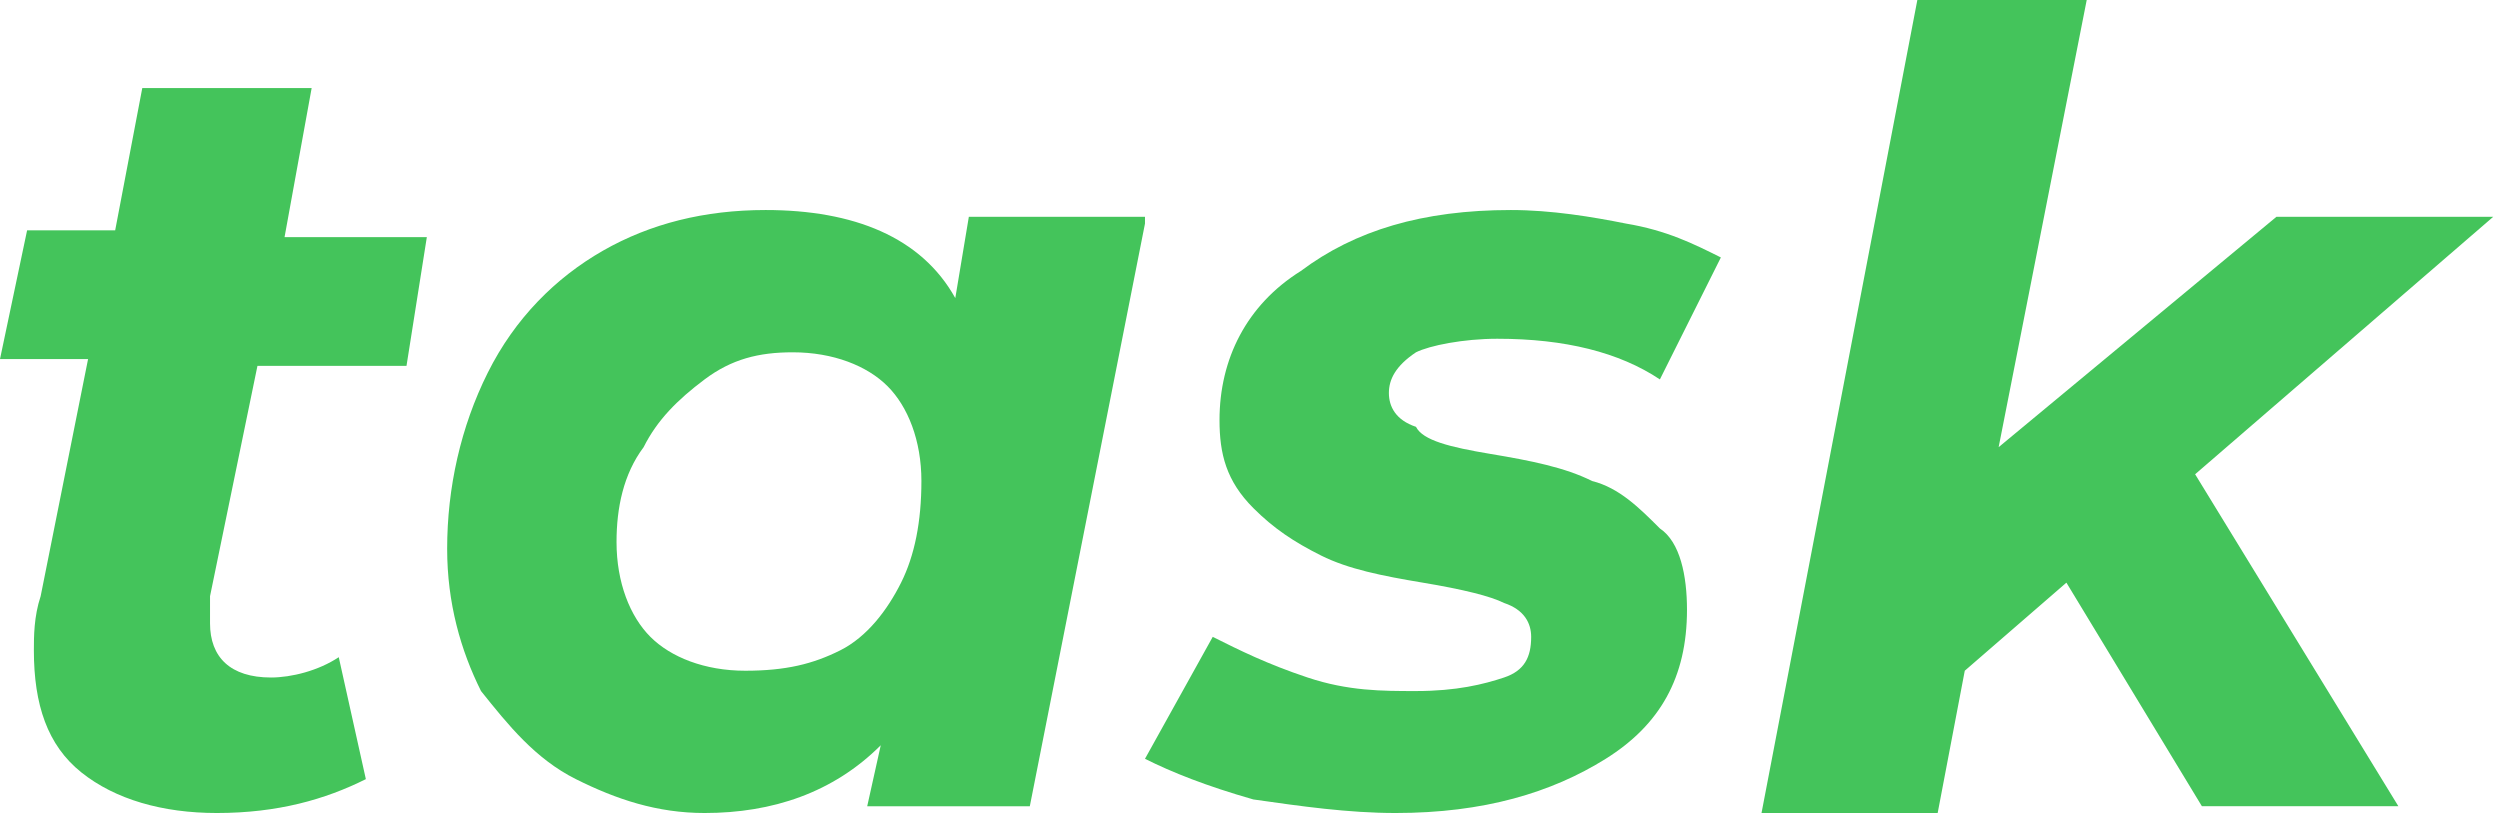
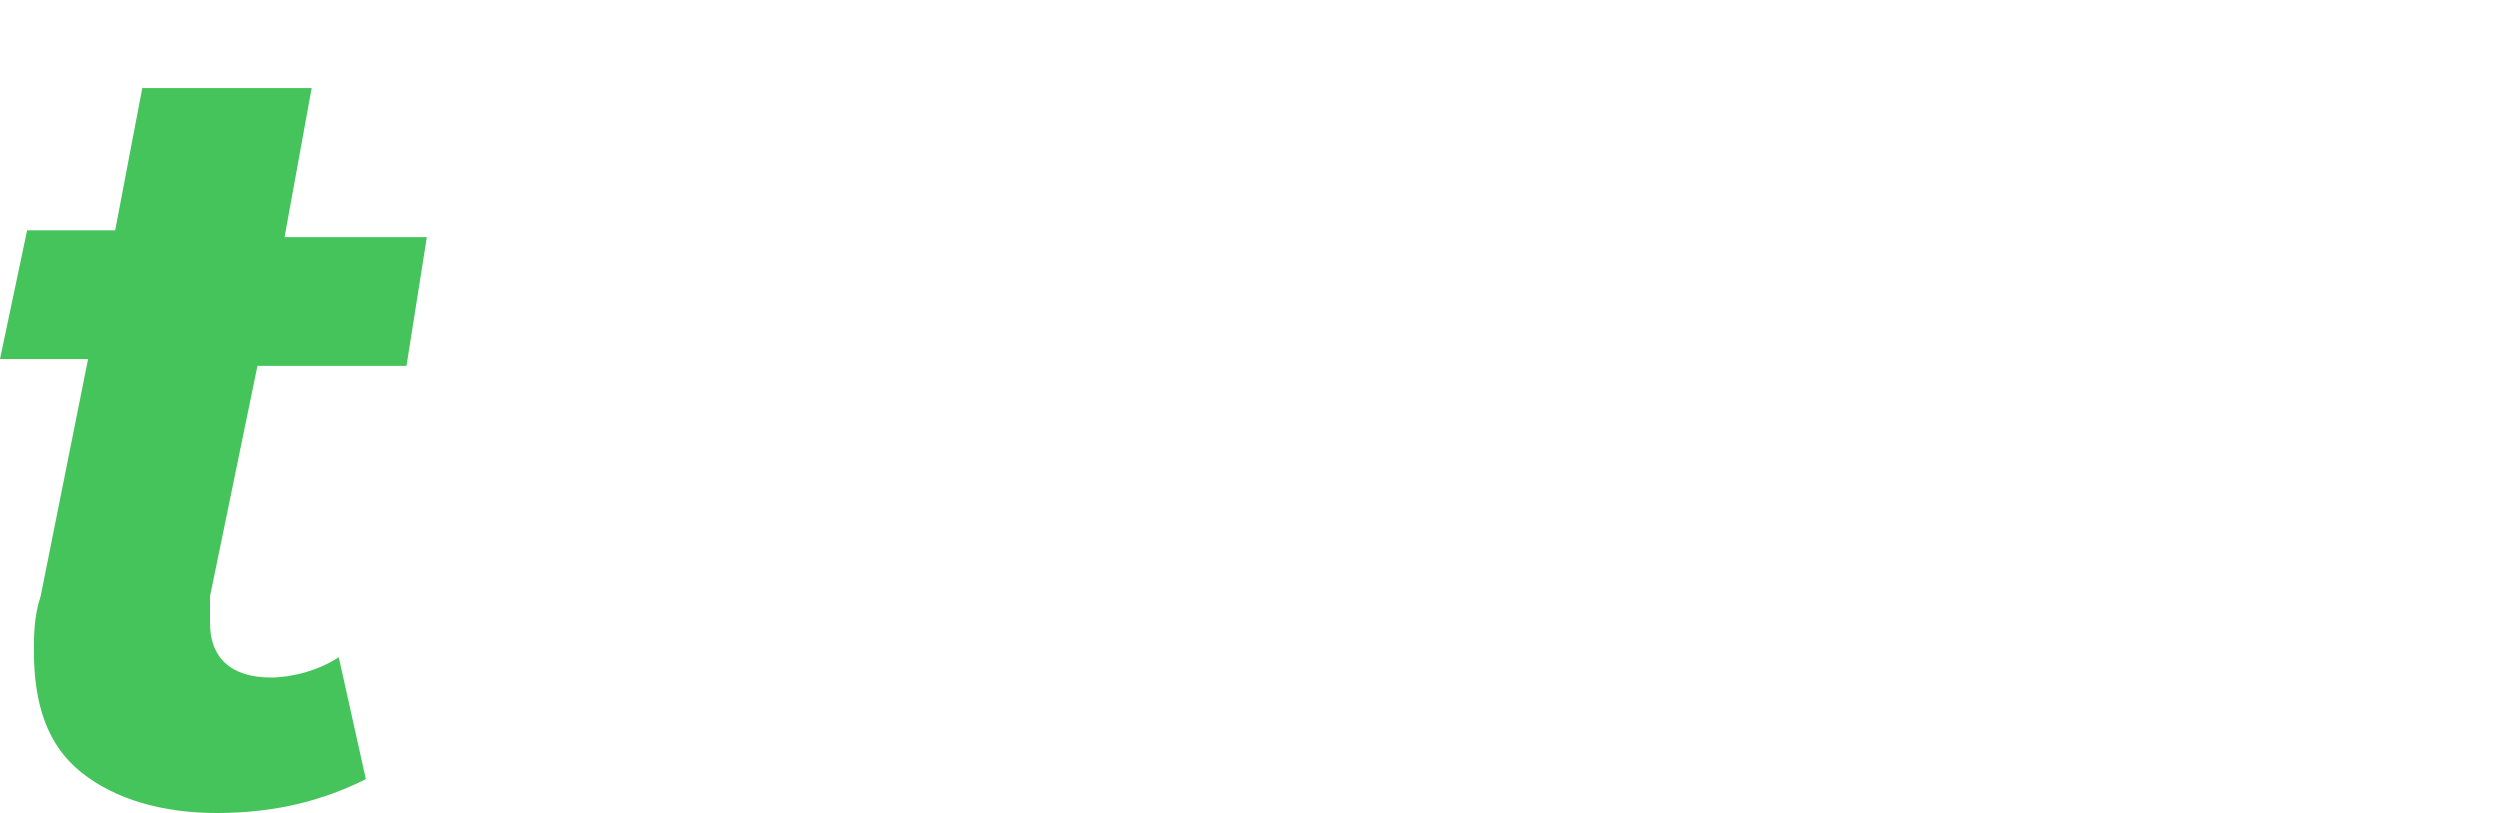
<svg xmlns="http://www.w3.org/2000/svg" id="Слой_1" x="0px" y="0px" viewBox="0 0 36.9 12" xml:space="preserve">
  <g>
    <path fill="#44C45B" d="M3.1,8.8c0,0.1,0,0.2,0,0.4C3.1,9.7,3.4,10,4,10c0.3,0,0.7-0.1,1-0.3l0.4,1.8C4.8,11.8,4.1,12,3.2,12 c-0.8,0-1.5-0.2-2-0.6c-0.5-0.4-0.7-1-0.7-1.8c0-0.2,0-0.5,0.1-0.8l0.7-3.5H0l0.4-1.9h1.3l0.4-2.1h2.5L4.2,3.5h2.1L6,5.4H3.8 L3.1,8.8z" />
-     <path fill="#44C45B" d="M16.9,3.3l-1.7,8.6h-2.4L13,11c-0.7,0.7-1.6,1-2.6,1c-0.7,0-1.3-0.2-1.9-0.5s-1-0.8-1.4-1.3 C6.8,9.6,6.6,8.9,6.6,8.1c0-0.9,0.2-1.8,0.6-2.6s1-1.4,1.7-1.8c0.7-0.4,1.5-0.6,2.4-0.6c1.3,0,2.3,0.4,2.8,1.3l0.2-1.2H16.9z M12.4,9.6c0.4-0.2,0.7-0.6,0.9-1c0.2-0.4,0.3-0.9,0.3-1.5c0-0.6-0.2-1.1-0.5-1.4s-0.8-0.5-1.4-0.5c-0.5,0-0.9,0.1-1.3,0.4 s-0.7,0.6-0.9,1C9.2,7,9.1,7.5,9.1,8c0,0.6,0.2,1.1,0.5,1.4c0.3,0.3,0.8,0.5,1.4,0.5C11.6,9.9,12,9.8,12.4,9.6z" />
-     <path fill="#44C45B" d="M18.5,11.8c-0.7-0.2-1.2-0.4-1.6-0.6l1-1.8c0.4,0.2,0.8,0.4,1.4,0.6s1.1,0.2,1.6,0.2c0.6,0,1-0.1,1.3-0.2 s0.4-0.3,0.4-0.6c0-0.2-0.1-0.4-0.4-0.5c-0.2-0.1-0.6-0.2-1.2-0.3c-0.6-0.1-1.1-0.2-1.5-0.4s-0.7-0.4-1-0.7C18.1,7.1,18,6.7,18,6.2 c0-0.9,0.4-1.7,1.2-2.2C20,3.4,21,3.1,22.3,3.1c0.6,0,1.2,0.1,1.7,0.2c0.6,0.1,1,0.3,1.4,0.5l-0.9,1.8C23.9,5.2,23.1,5,22.1,5 c-0.5,0-1,0.1-1.2,0.2c-0.3,0.2-0.4,0.4-0.4,0.6c0,0.2,0.1,0.4,0.4,0.5C21,6.5,21.4,6.6,22,6.7c0.6,0.1,1.1,0.2,1.5,0.4 c0.4,0.1,0.7,0.4,1,0.7C24.8,8,24.9,8.5,24.9,9c0,1-0.4,1.7-1.2,2.2c-0.8,0.5-1.8,0.8-3.1,0.8C19.9,12,19.2,11.9,18.5,11.8z" />
-     <path fill="#44C45B" d="M32.4,7l3,4.9h-2.9l-2-3.3l-1.5,1.3l-0.4,2.1H26L28.3,0h2.5l-1.3,6.6l4.1-3.4h3.2L32.4,7z" />
  </g>
</svg>